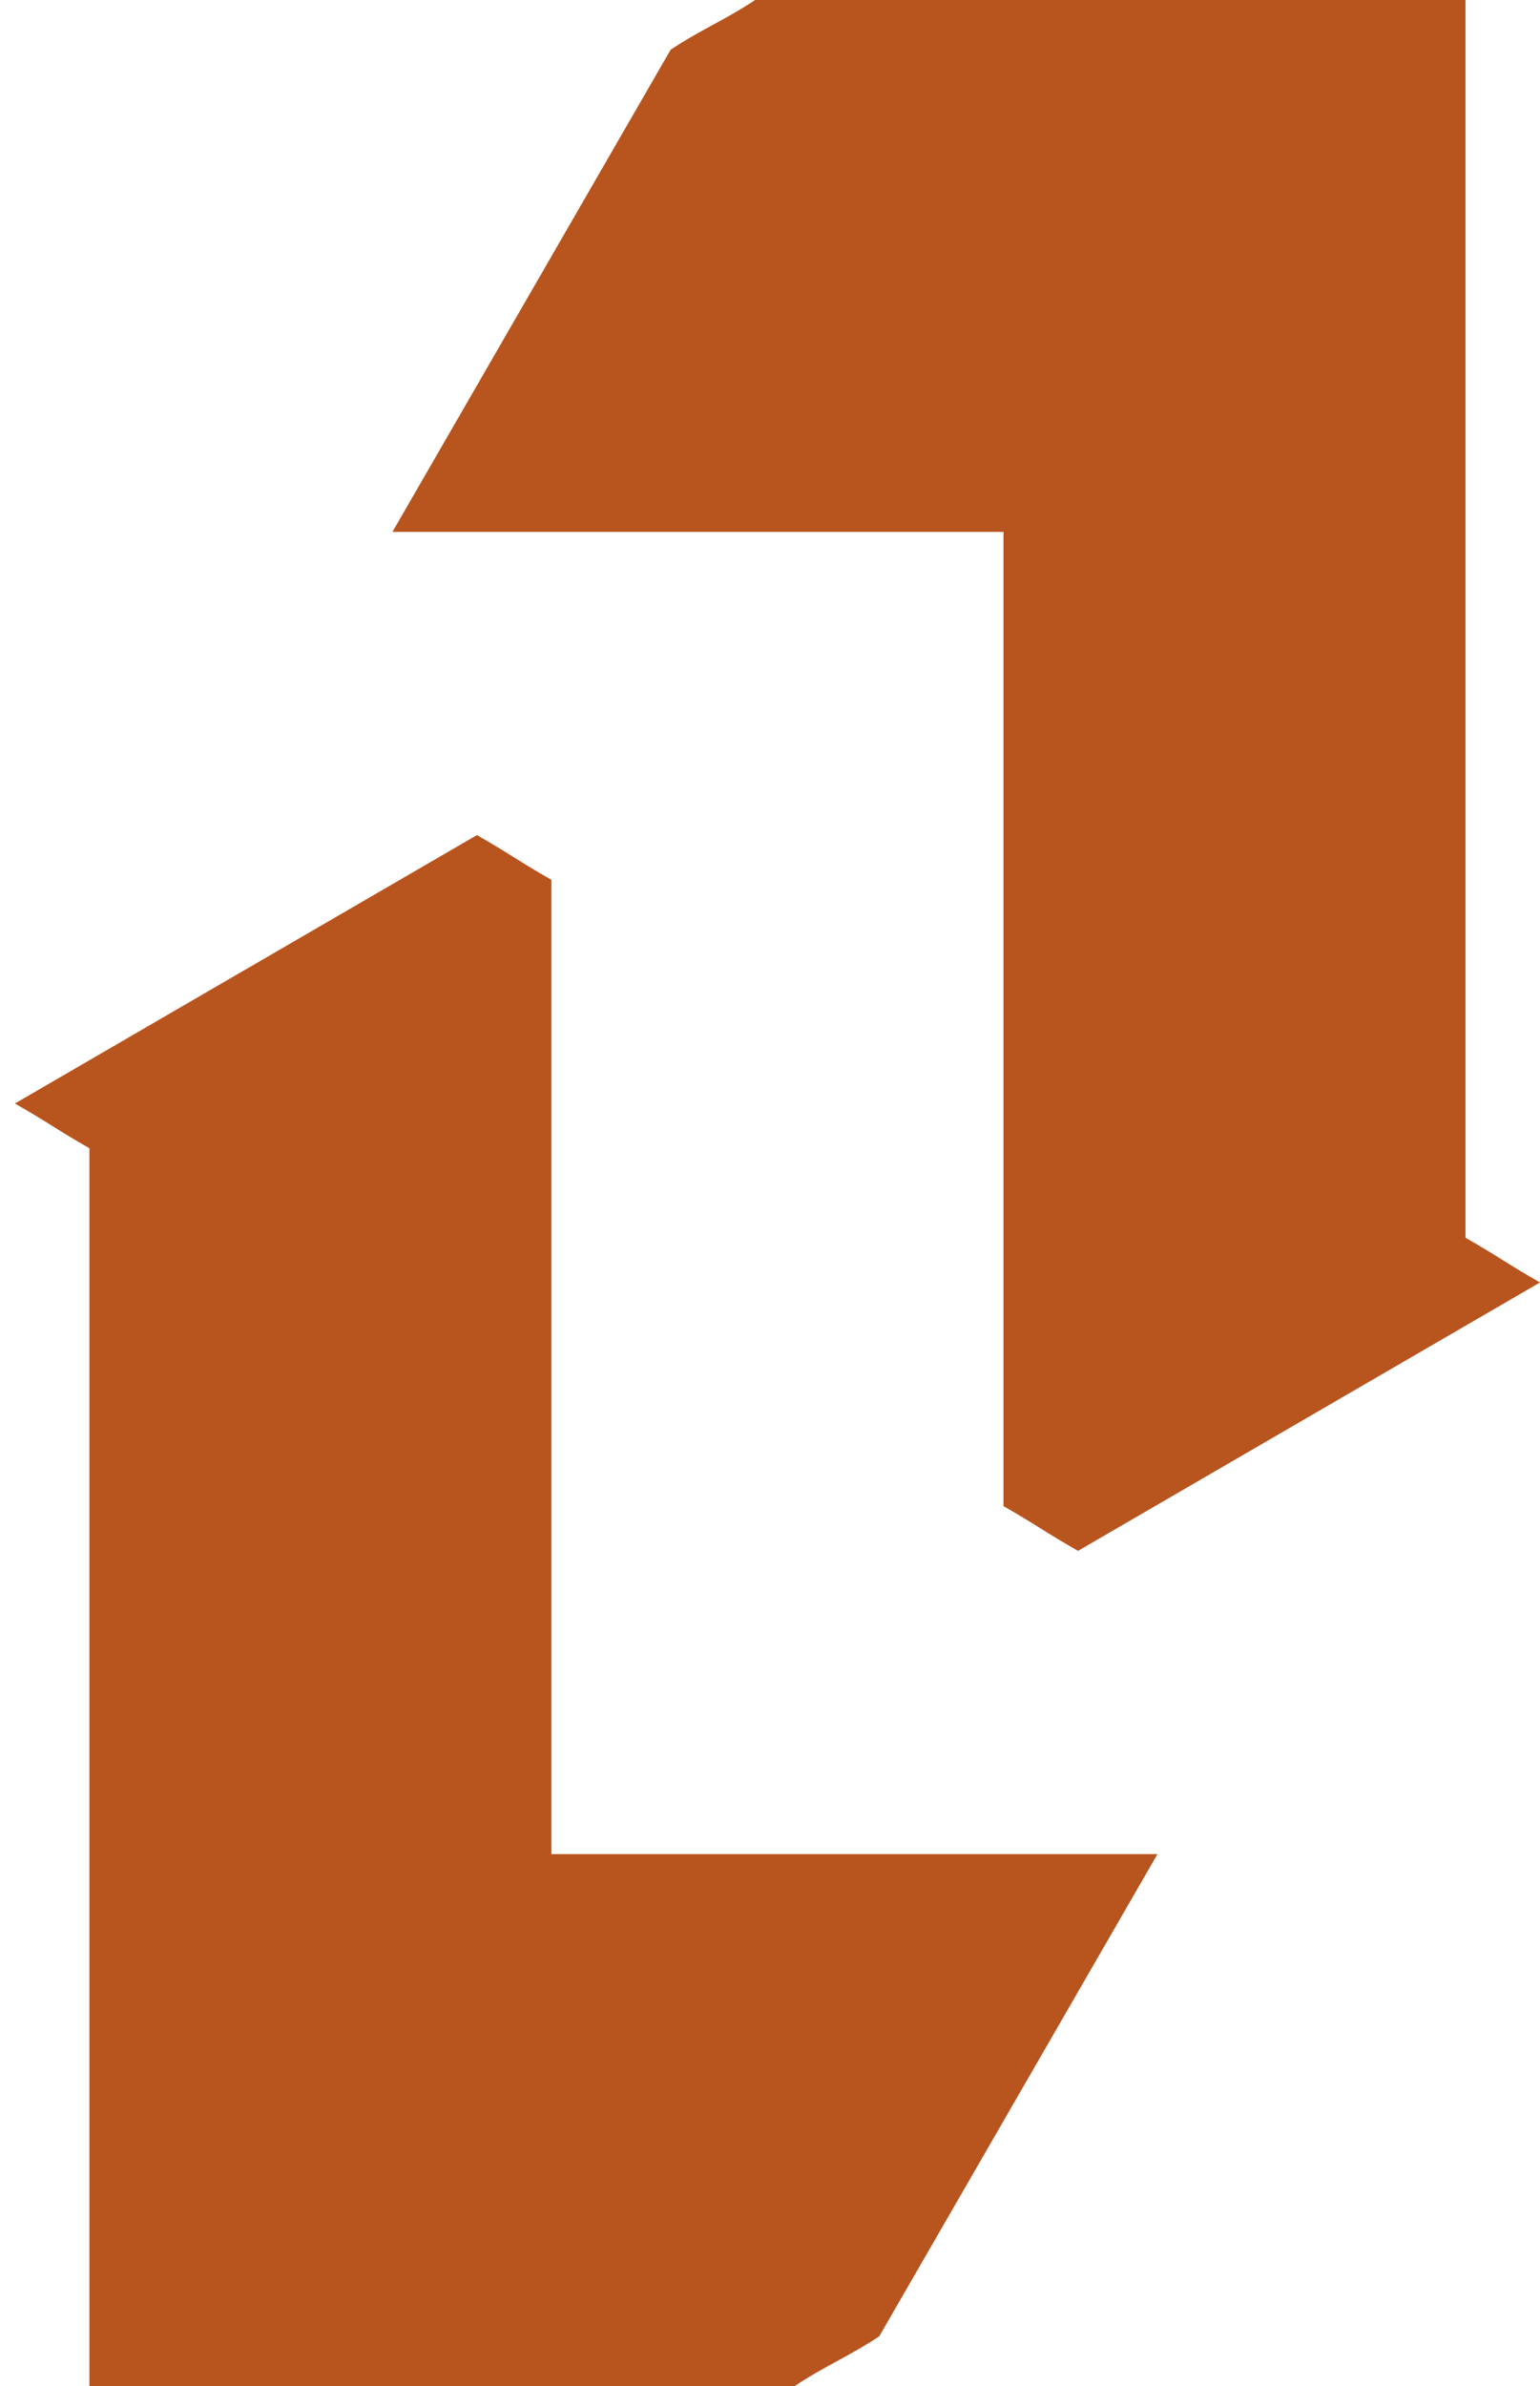
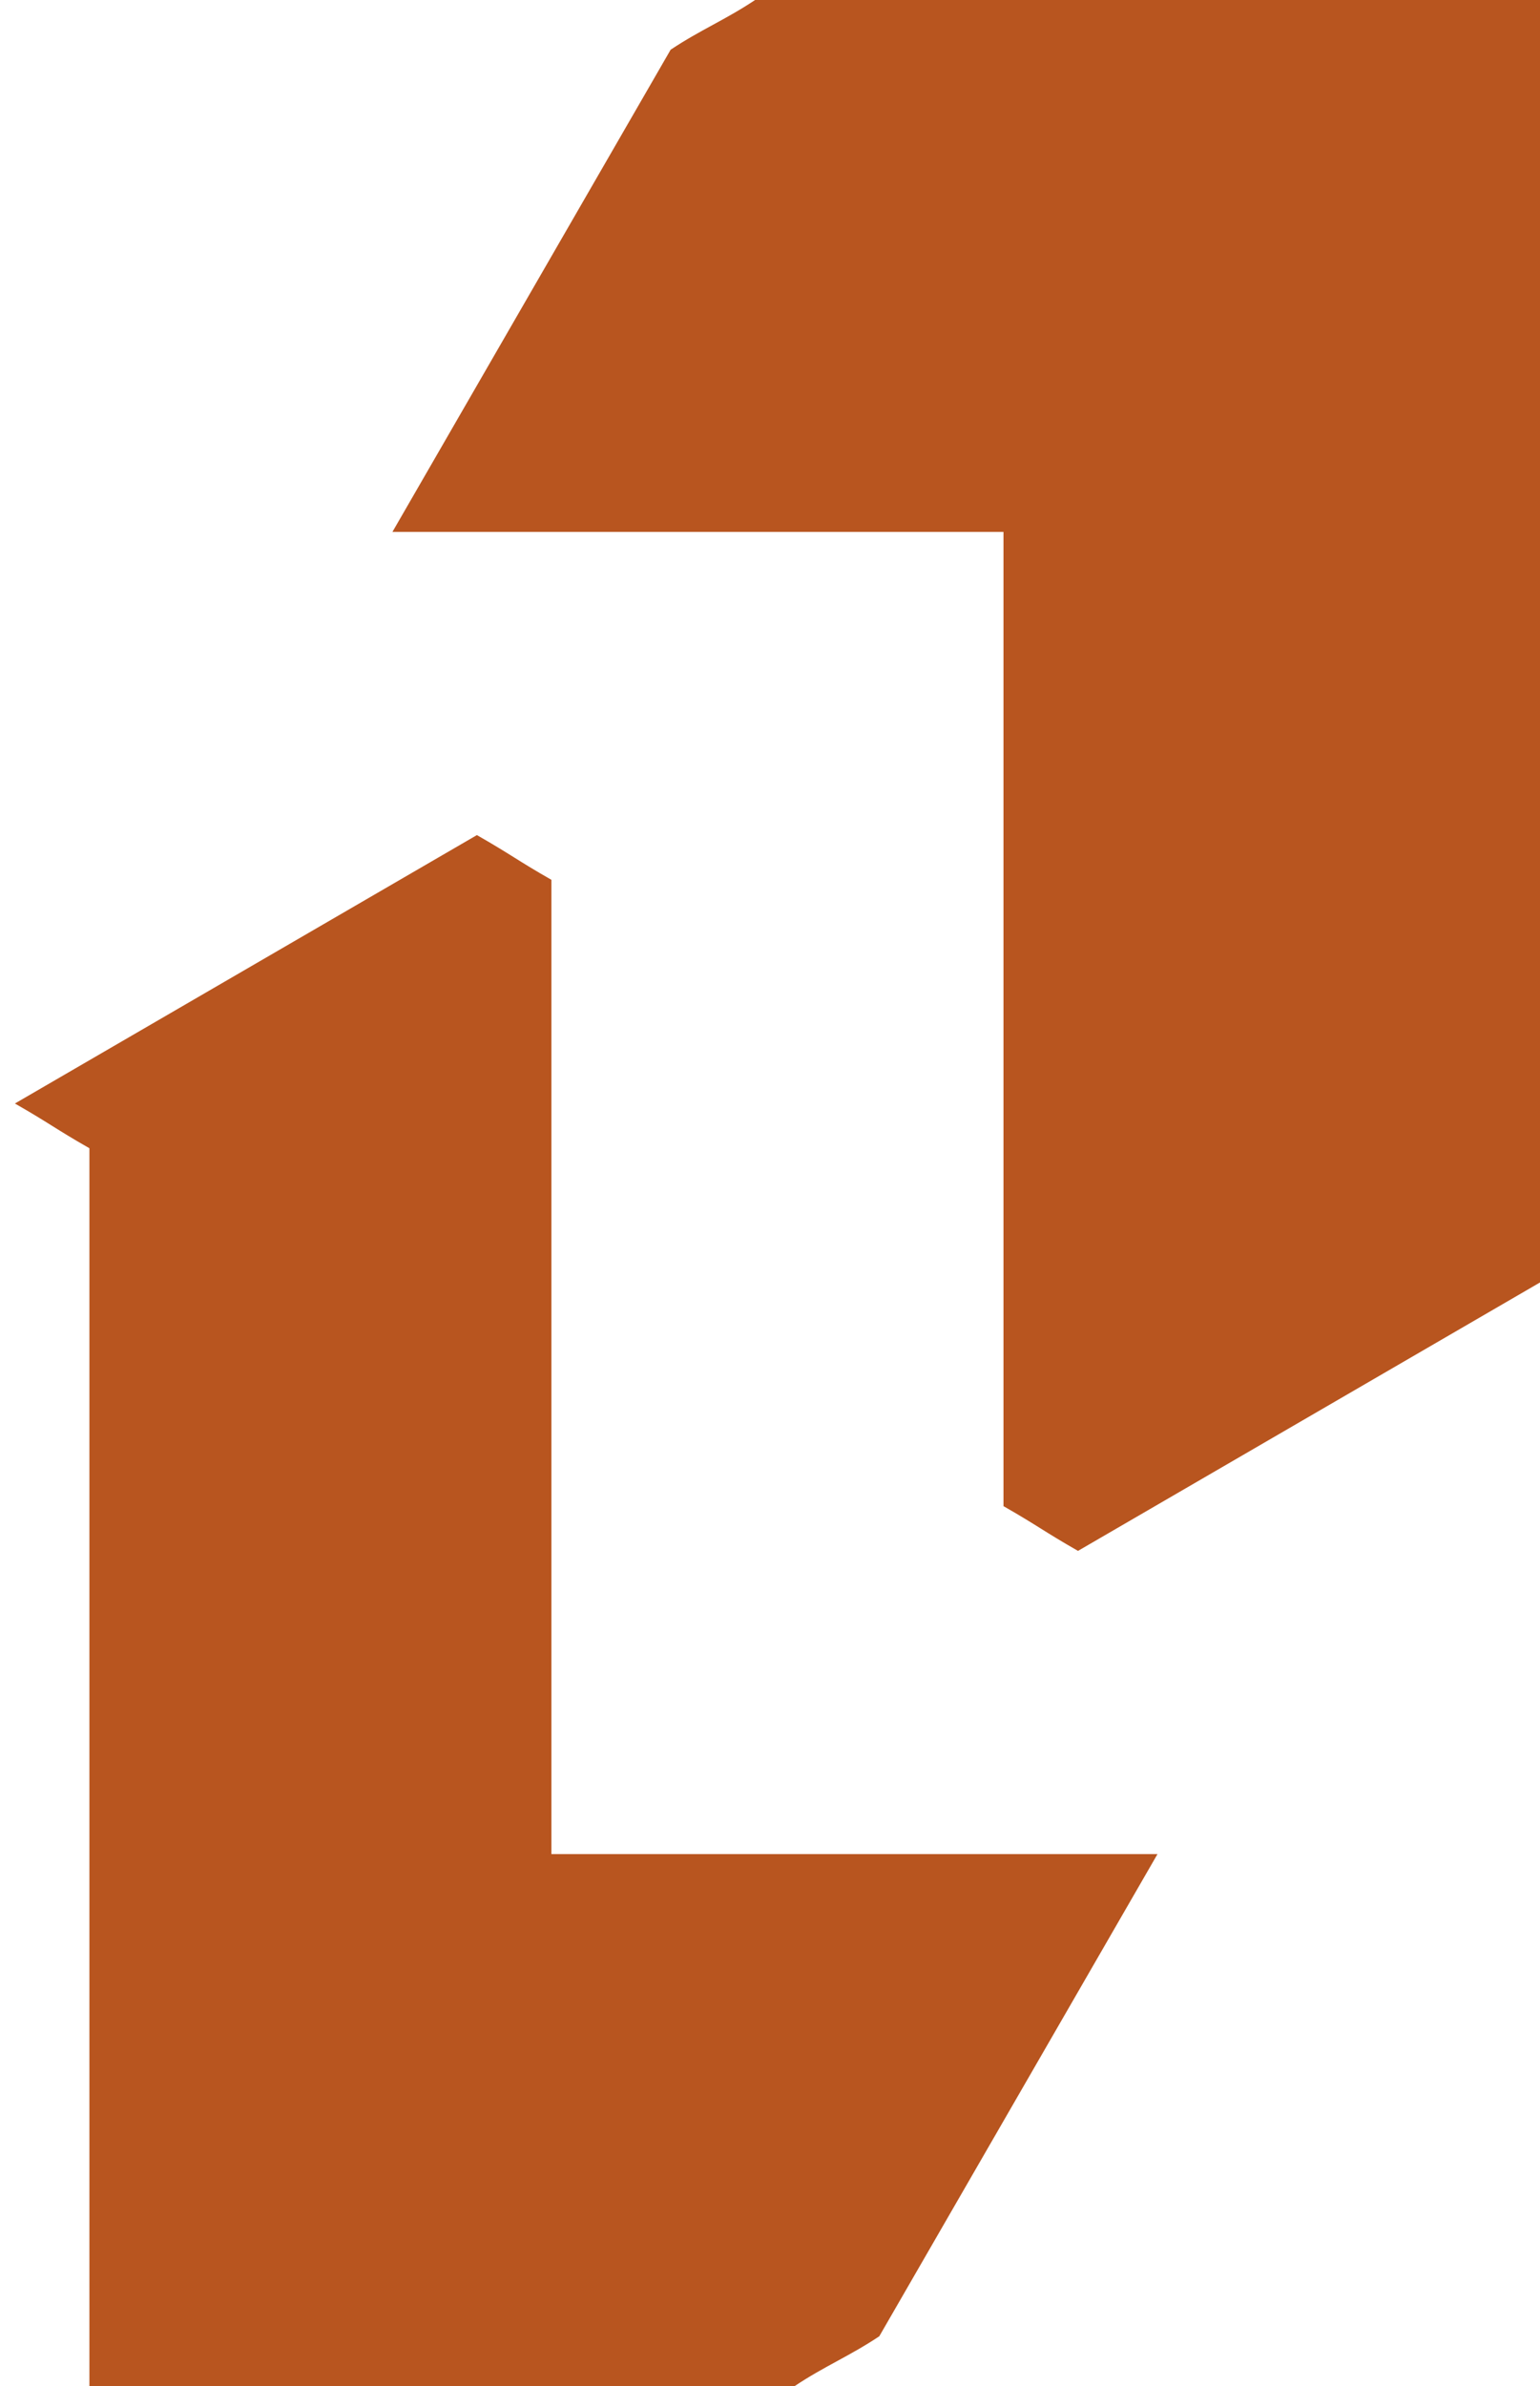
<svg xmlns="http://www.w3.org/2000/svg" version="1.1" id="Слой_1" x="0px" y="0px" viewBox="0 0 31 48" style="enable-background:new 0 0 31 48;" xml:space="preserve">
  <style type="text/css">
	.st0{fill:#b8551f;}
</style>
-   <path class="st0" d="M23.3,37.3L17.7,47c-0.6,0.4-1.1,0.6-1.7,1H1.8V23.1c-0.7-0.4-0.8-0.5-1.5-0.9l0,0l9.3-5.4  c0.7,0.4,0.8,0.5,1.5,0.9v19.6H23.3z M20.2,10.7v19.6c0.7,0.4,0.8,0.5,1.5,0.9l9.3-5.4l0,0c-0.7-0.4-0.8-0.5-1.5-0.9V0H15.2  c-0.6,0.4-1.1,0.6-1.7,1l-5.6,9.7H20.2z" />
+   <path class="st0" d="M23.3,37.3L17.7,47c-0.6,0.4-1.1,0.6-1.7,1H1.8V23.1c-0.7-0.4-0.8-0.5-1.5-0.9l0,0l9.3-5.4  c0.7,0.4,0.8,0.5,1.5,0.9v19.6H23.3z M20.2,10.7v19.6c0.7,0.4,0.8,0.5,1.5,0.9l9.3-5.4l0,0V0H15.2  c-0.6,0.4-1.1,0.6-1.7,1l-5.6,9.7H20.2z" />
</svg>